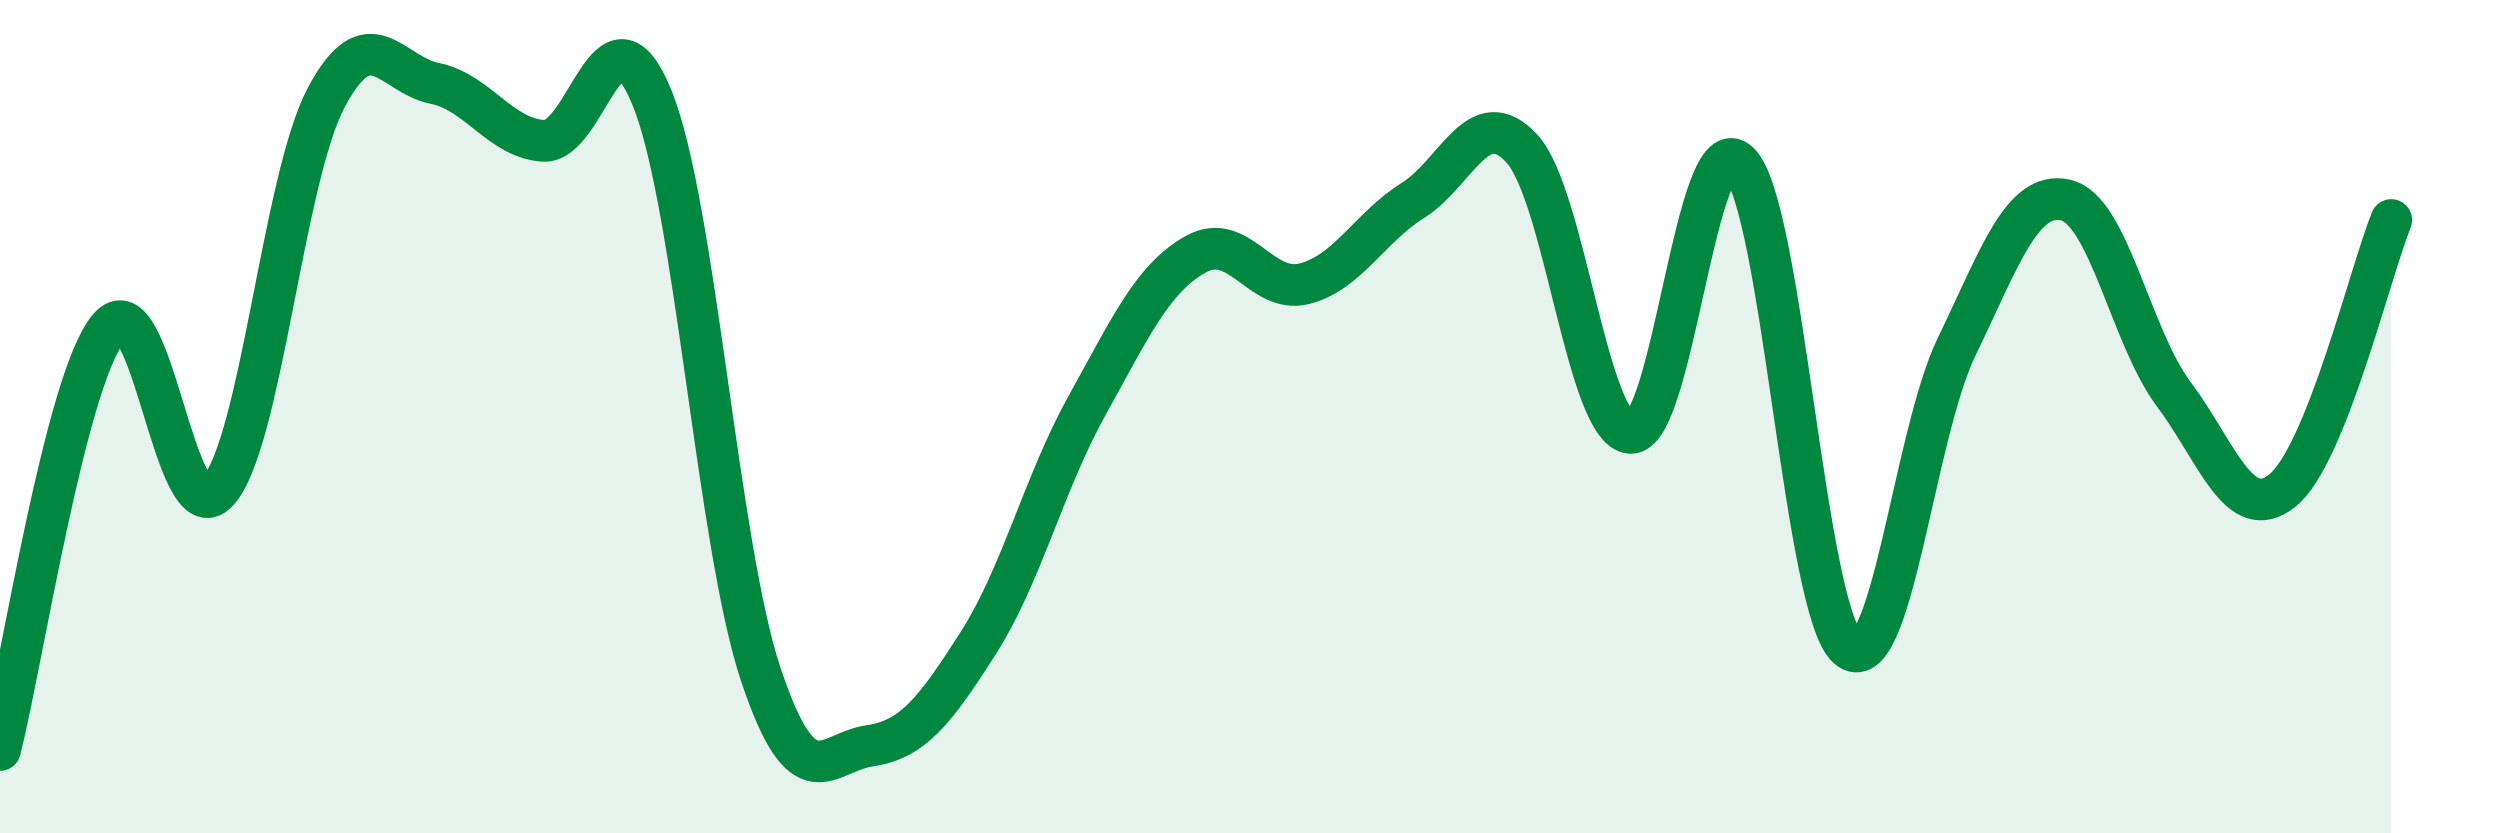
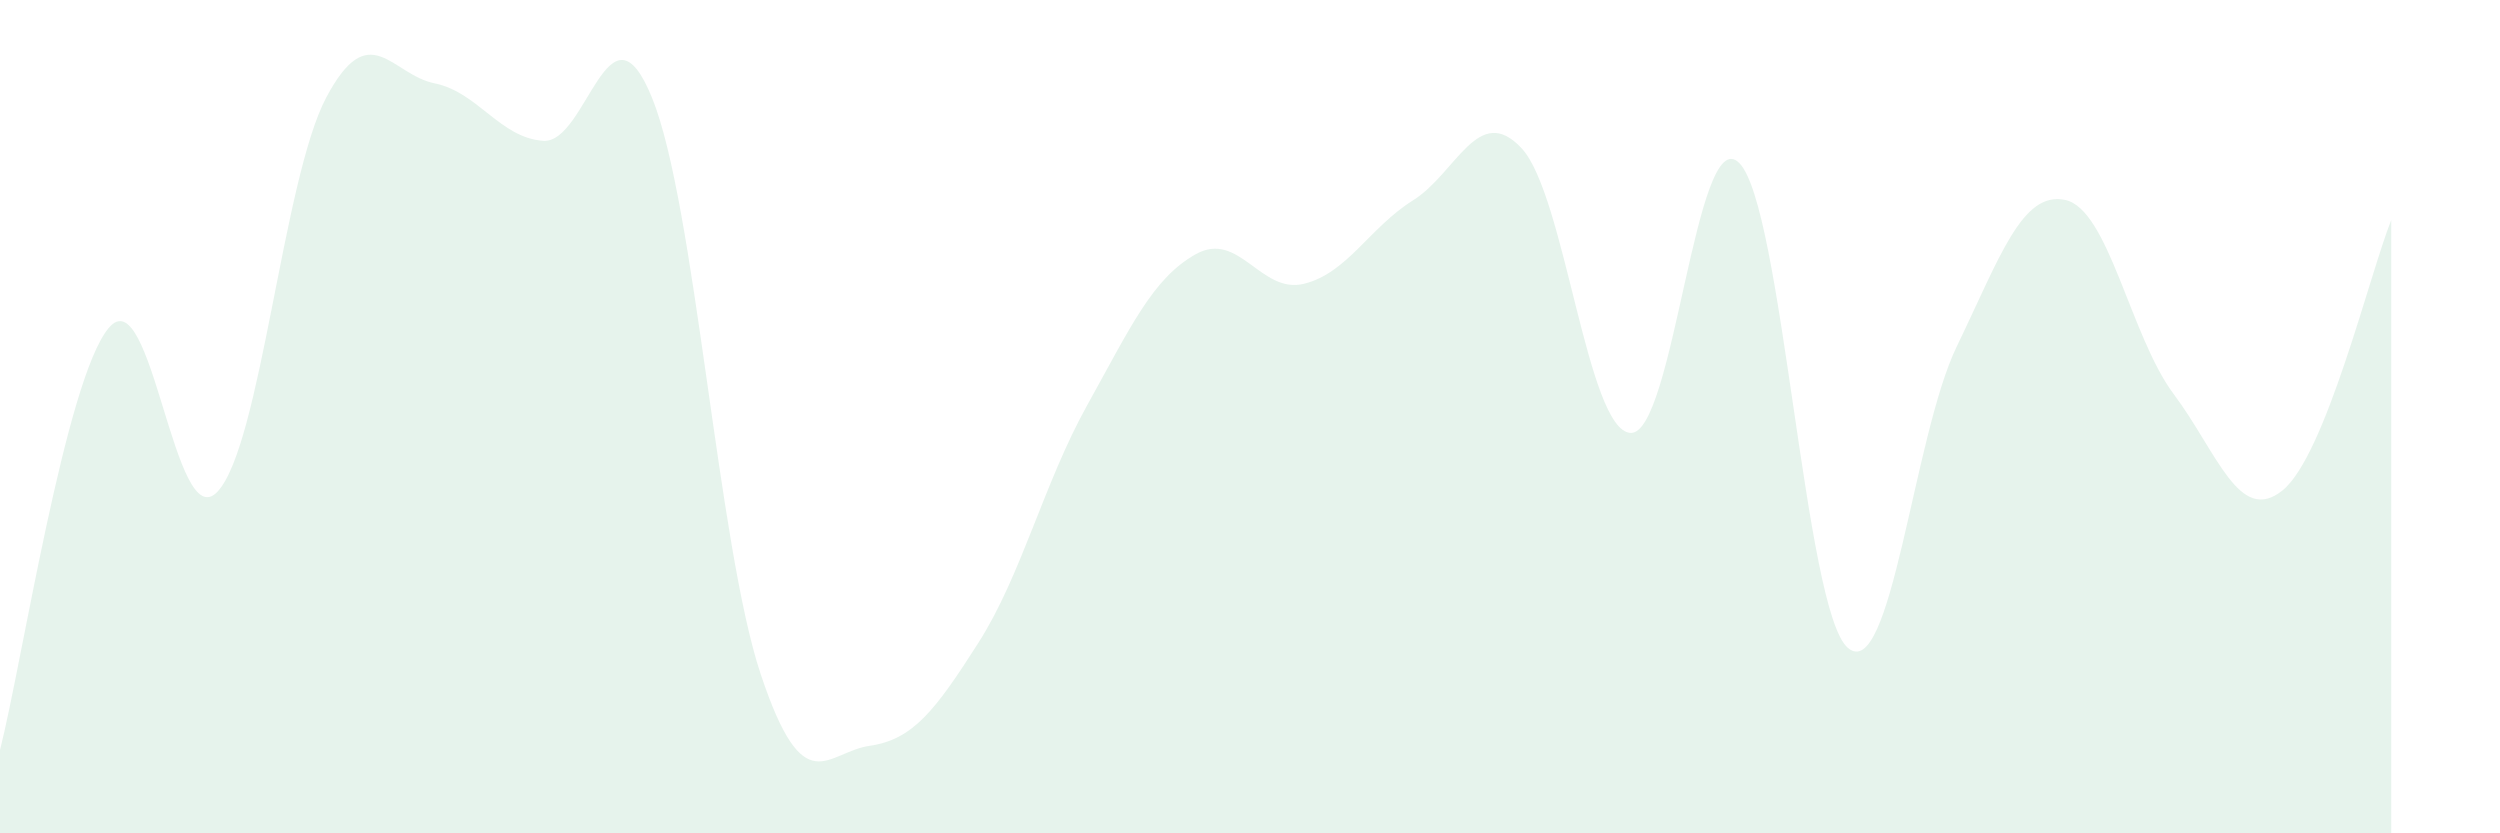
<svg xmlns="http://www.w3.org/2000/svg" width="60" height="20" viewBox="0 0 60 20">
  <path d="M 0,18 C 0.52,15.97 1.57,9.11 2.61,7.87 C 3.65,6.63 4.18,12.91 5.22,11.8 C 6.26,10.69 6.79,4.3 7.83,2.34 C 8.87,0.38 9.39,1.79 10.43,2 C 11.47,2.21 12,3.31 13.04,3.38 C 14.08,3.45 14.61,-0.21 15.65,2.35 C 16.69,4.91 17.22,13.08 18.26,16.19 C 19.3,19.3 19.83,18.05 20.87,17.9 C 21.91,17.75 22.44,17.06 23.48,15.43 C 24.52,13.8 25.05,11.6 26.09,9.73 C 27.13,7.86 27.66,6.68 28.7,6.1 C 29.74,5.52 30.26,7.07 31.3,6.81 C 32.34,6.55 32.87,5.46 33.91,4.81 C 34.95,4.16 35.48,2.44 36.52,3.56 C 37.56,4.68 38.09,10.32 39.13,10.39 C 40.17,10.46 40.7,2.88 41.74,3.91 C 42.78,4.94 43.31,14.67 44.35,15.55 C 45.39,16.43 45.92,10.47 46.96,8.32 C 48,6.17 48.53,4.57 49.57,4.8 C 50.61,5.03 51.13,8.07 52.17,9.46 C 53.21,10.85 53.74,12.61 54.78,11.77 C 55.82,10.93 56.87,6.58 57.39,5.28L57.39 20L0 20Z" fill="#008740" opacity="0.1" stroke-linecap="round" stroke-linejoin="round" />
-   <path d="M 0,18 C 0.52,15.97 1.57,9.11 2.61,7.87 C 3.65,6.63 4.18,12.91 5.22,11.8 C 6.26,10.69 6.79,4.3 7.83,2.34 C 8.87,0.38 9.39,1.79 10.43,2 C 11.47,2.21 12,3.31 13.04,3.38 C 14.08,3.45 14.61,-0.21 15.65,2.35 C 16.69,4.91 17.22,13.08 18.26,16.19 C 19.3,19.3 19.83,18.05 20.87,17.9 C 21.91,17.75 22.44,17.06 23.48,15.43 C 24.52,13.8 25.05,11.6 26.09,9.73 C 27.13,7.86 27.66,6.68 28.7,6.1 C 29.74,5.52 30.26,7.07 31.3,6.81 C 32.34,6.55 32.87,5.46 33.91,4.81 C 34.95,4.16 35.48,2.44 36.52,3.56 C 37.56,4.68 38.09,10.32 39.13,10.39 C 40.17,10.46 40.7,2.88 41.74,3.91 C 42.78,4.94 43.31,14.67 44.35,15.55 C 45.39,16.43 45.92,10.47 46.96,8.32 C 48,6.17 48.53,4.57 49.57,4.8 C 50.61,5.03 51.13,8.07 52.17,9.46 C 53.21,10.85 53.74,12.61 54.78,11.77 C 55.82,10.93 56.87,6.58 57.39,5.28" stroke="#008740" stroke-width="1" fill="none" stroke-linecap="round" stroke-linejoin="round" />
</svg>